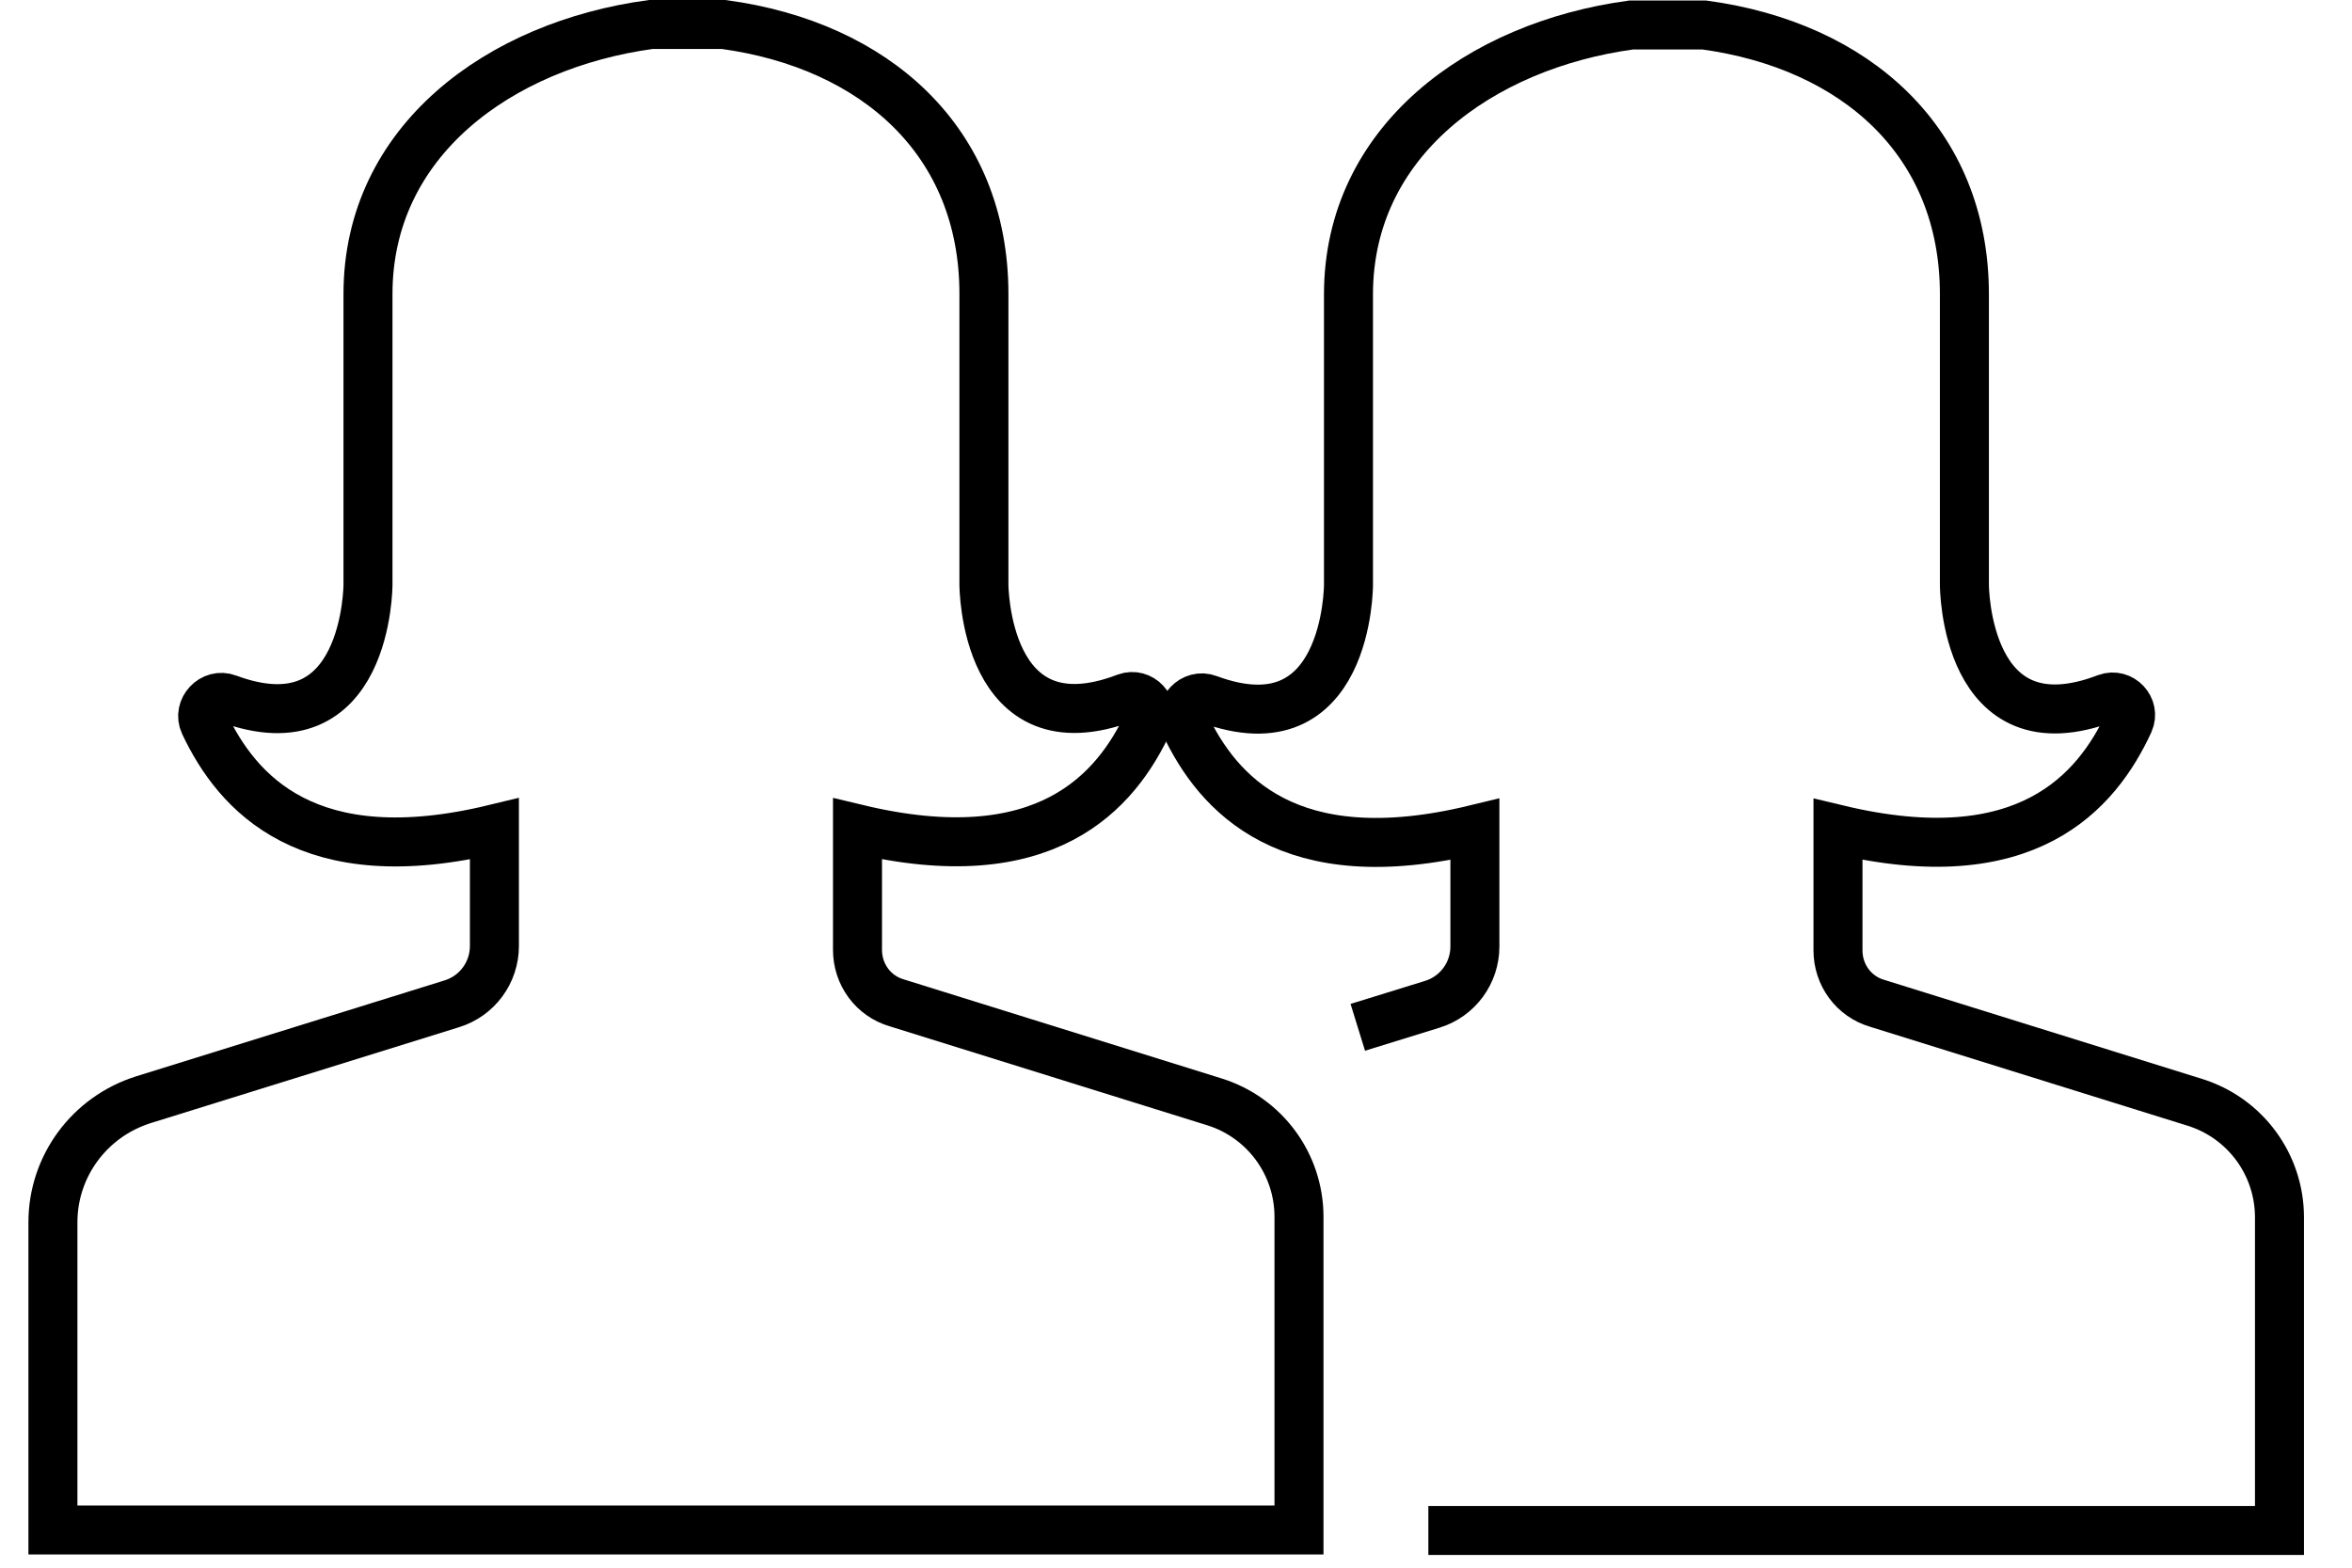
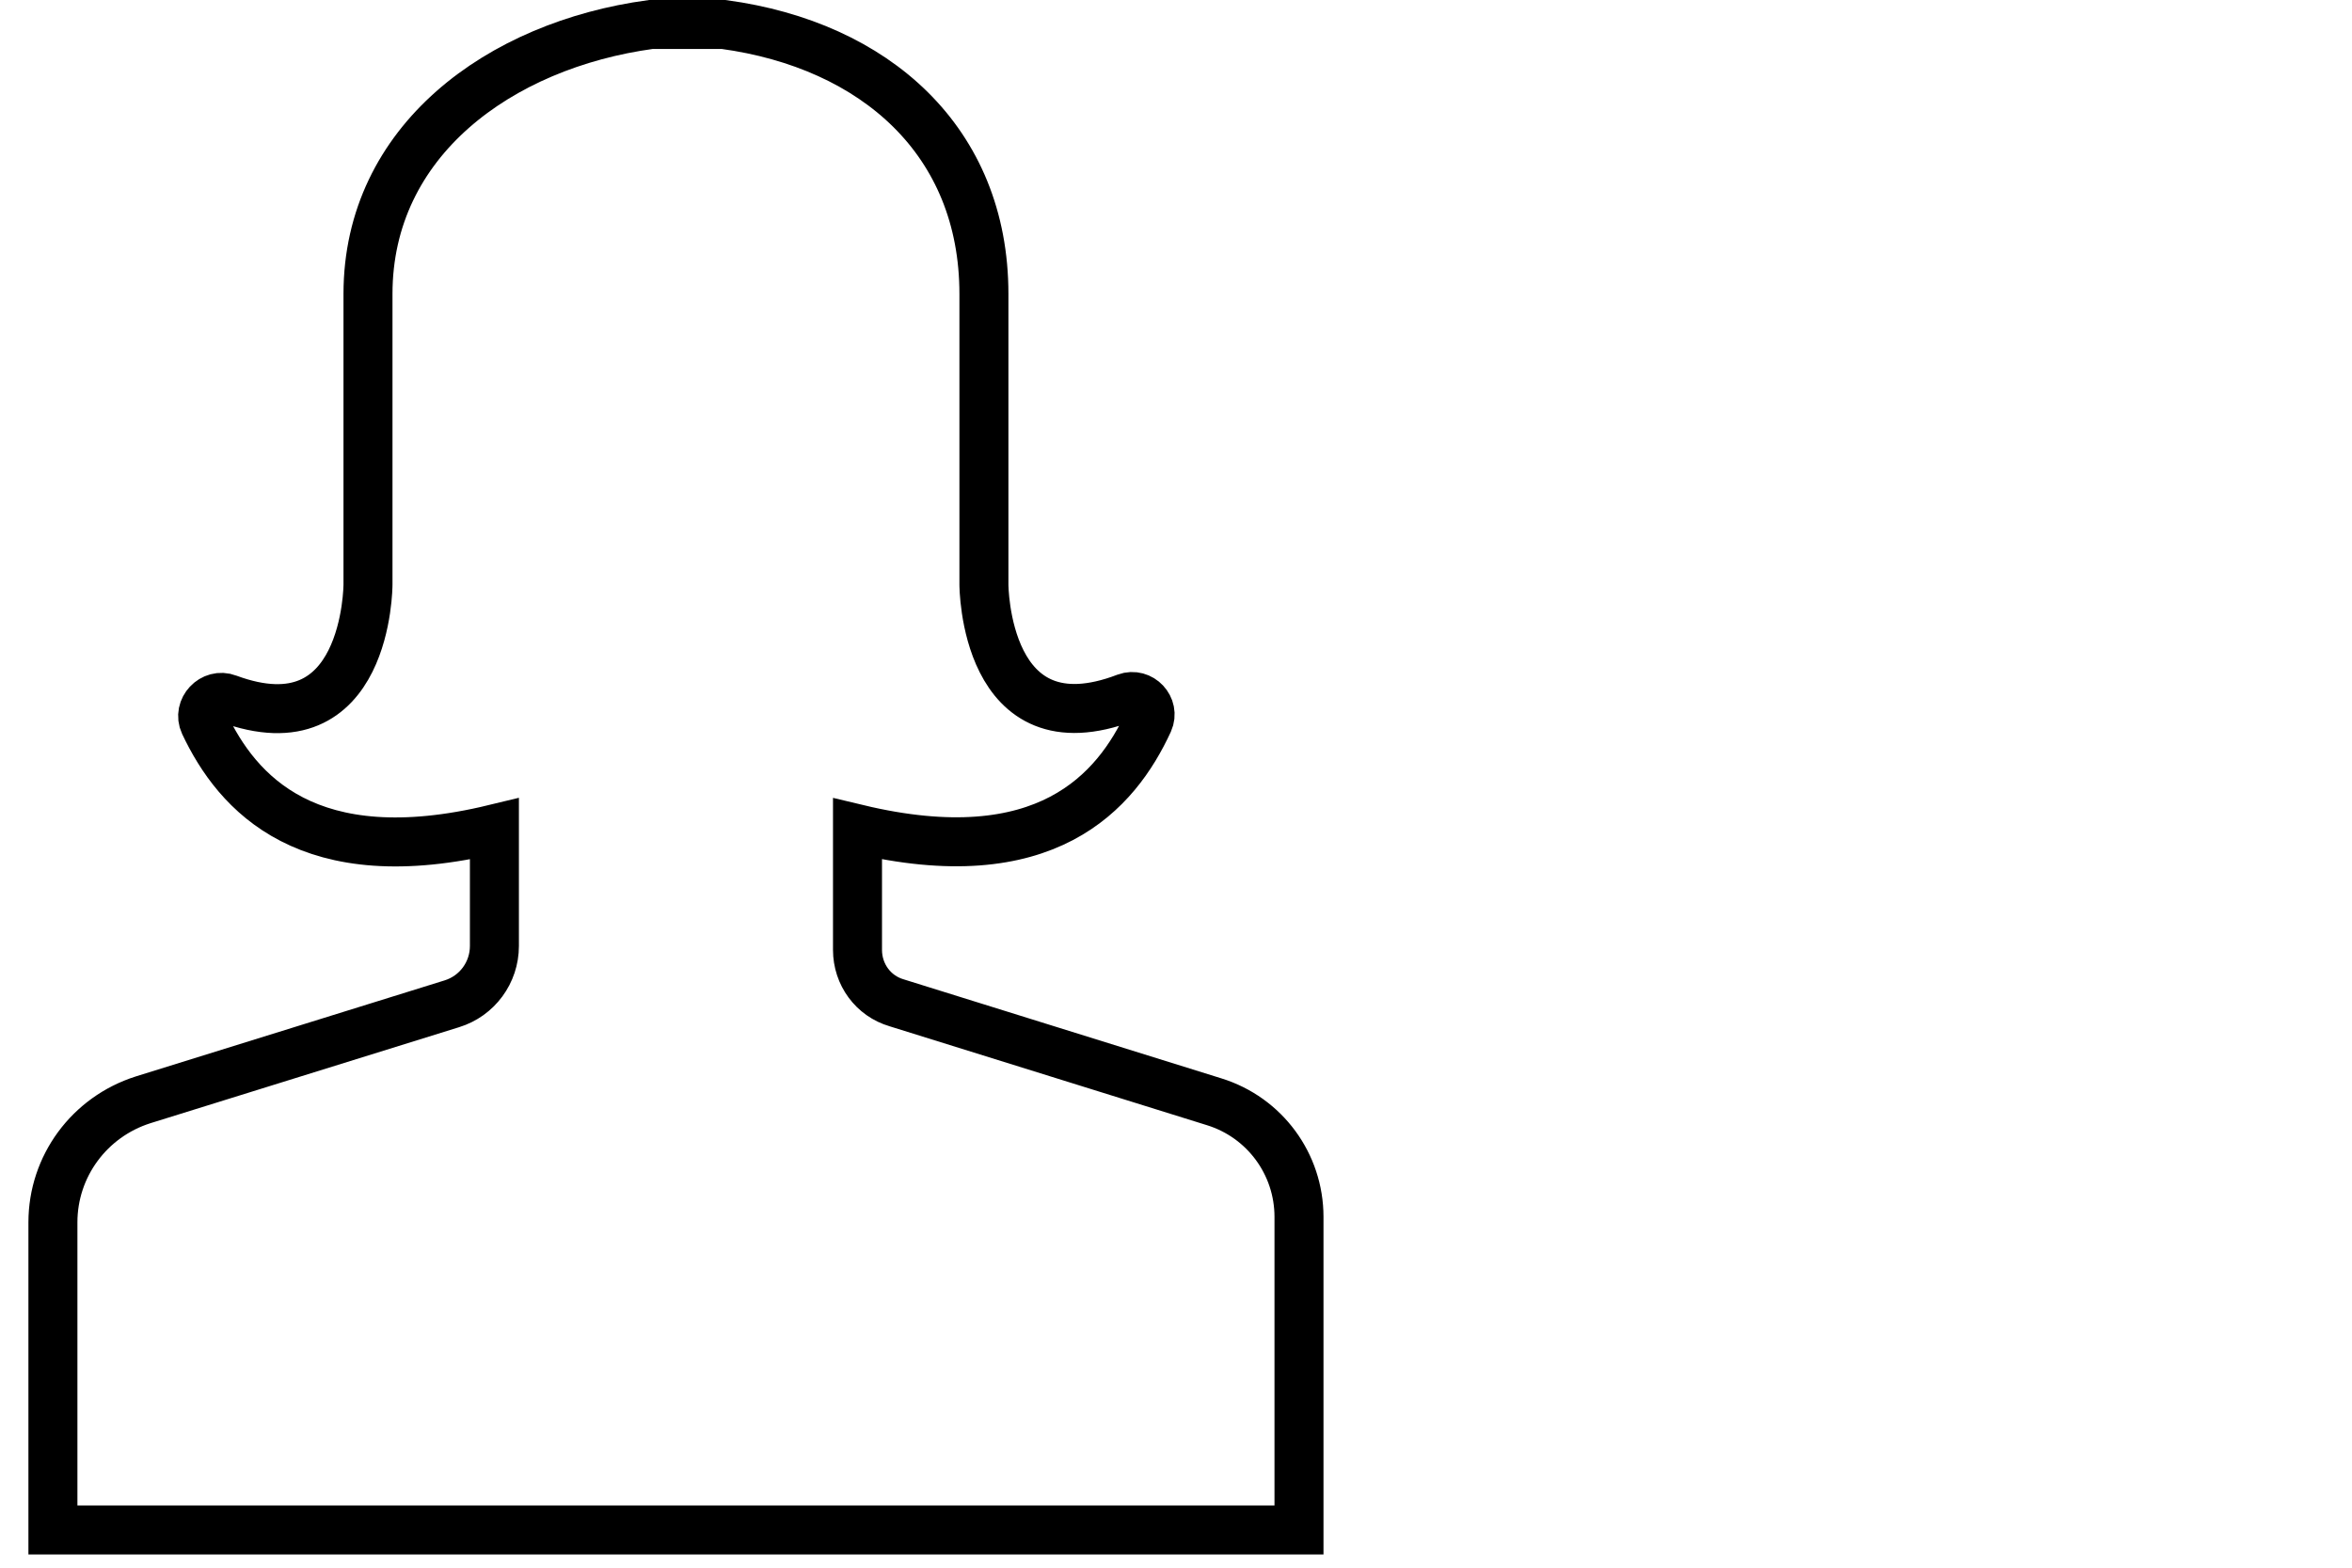
<svg xmlns="http://www.w3.org/2000/svg" width="48px" height="32px" viewBox="0 0 48 32" version="1.1">
  <title>Group</title>
  <g id="Page-1" stroke="none" stroke-width="1" fill="none" fill-rule="evenodd">
    <g id="gobernanza_02" transform="translate(-221.5, 0.5)" stroke="#000000">
      <g id="Group" transform="translate(222.58, 0)">
        <g id="Path" transform="translate(0, -0)">
-           <path d="M26.63,20.47 L28.15,20 C28.67,19.84 29.02,19.36 29.02,18.82 L29.02,16.43 C25.22,17.35 23.77,15.7 23.1,14.28 C22.96,13.98 23.27,13.65 23.58,13.77 C26.44,14.83 26.44,11.44 26.44,11.44 L26.44,5.51 C26.44,2.39 29.12,0.43 32.21,0.01 L33.7,0.01 C36.79,0.43 39.01,2.39 39.01,5.51 L39.01,11.44 C39.01,11.44 39.01,14.86 41.91,13.75 C42.21,13.64 42.5,13.95 42.37,14.24 C41.71,15.67 40.27,17.35 36.43,16.43 L36.43,18.36 C36.43,18.36 36.43,18.9 36.43,18.9 C36.43,19.4 36.75,19.84 37.23,19.98 L43.71,22 C44.74,22.32 45.44,23.27 45.44,24.35 L45.44,30.74 C45.44,30.74 32.58,30.74 32.58,30.74 L32.87,30.74 C32.87,30.74 28.07,30.74 28.07,30.74" />
          <path d="M17.22,19.97 L23.7,21.99 C24.73,22.31 25.43,23.26 25.43,24.34 L25.43,30.73 C25.43,30.73 12.57,30.73 12.57,30.73 L12.86,30.73 C12.86,30.73 0,30.73 0,30.73 L0,24.45 C0,23.31 0.74,22.3 1.84,21.95 L8.14,19.99 C8.66,19.83 9.01,19.35 9.01,18.81 L9.01,16.42 C5.21,17.34 3.76,15.69 3.09,14.27 C2.95,13.97 3.26,13.64 3.57,13.76 C6.43,14.82 6.43,11.43 6.43,11.43 L6.43,5.5 C6.43,2.38 9.11,0.42 12.2,0 L13.69,0 C16.78,0.42 19,2.38 19,5.5 L19,11.43 C19,11.43 19,14.85 21.9,13.74 C22.2,13.63 22.49,13.94 22.36,14.23 C21.7,15.66 20.26,17.34 16.42,16.42 L16.42,18.35 C16.42,18.35 16.42,18.89 16.42,18.89 C16.42,19.39 16.74,19.83 17.22,19.97 L17.22,19.97 Z" />
        </g>
      </g>
    </g>
  </g>
</svg>